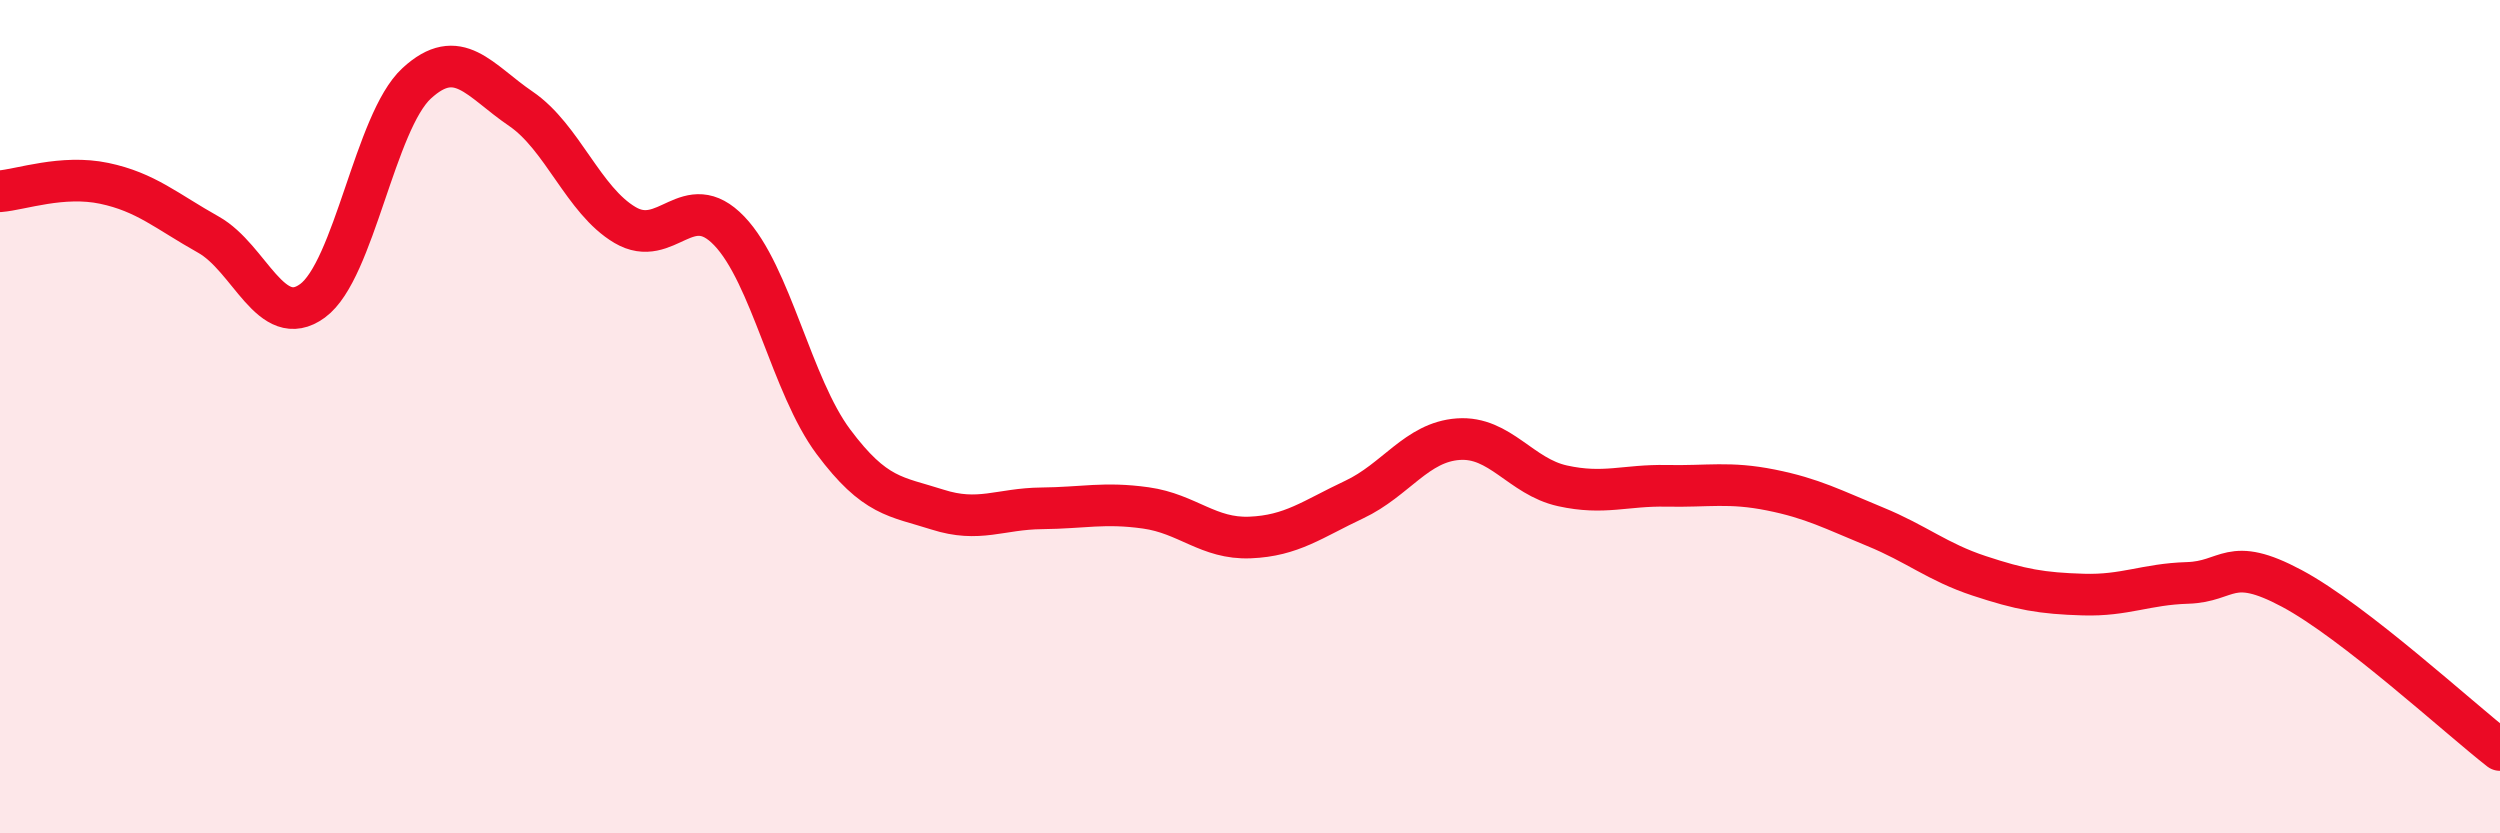
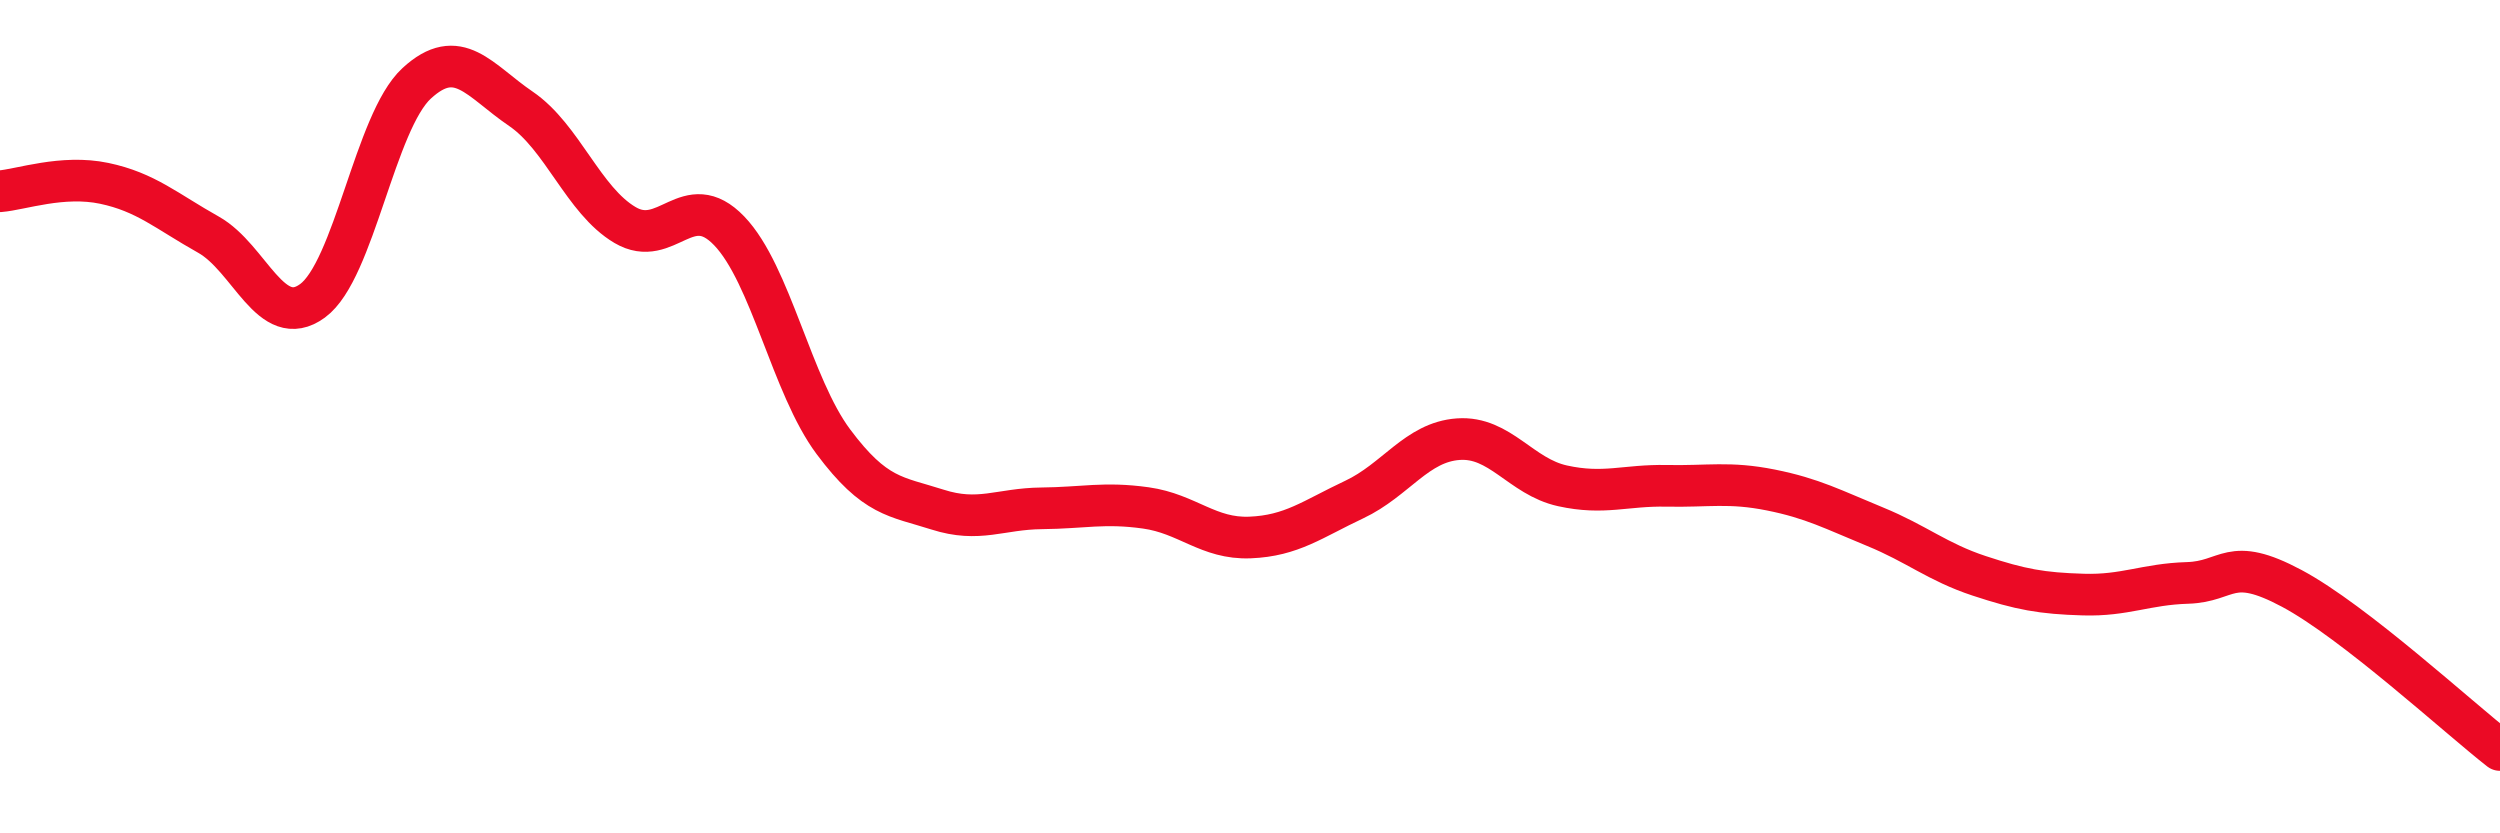
<svg xmlns="http://www.w3.org/2000/svg" width="60" height="20" viewBox="0 0 60 20">
-   <path d="M 0,4.59 C 0.5,4.55 1.5,4.19 2.5,4.4 C 3.5,4.61 4,5.07 5,5.63 C 6,6.19 6.5,7.95 7.5,7.22 C 8.5,6.49 9,2.92 10,2 C 11,1.08 11.5,1.93 12.5,2.61 C 13.5,3.29 14,4.81 15,5.4 C 16,5.99 16.5,4.5 17.5,5.54 C 18.5,6.58 19,9.26 20,10.6 C 21,11.94 21.5,11.91 22.5,12.23 C 23.5,12.55 24,12.21 25,12.2 C 26,12.19 26.5,12.05 27.5,12.19 C 28.5,12.33 29,12.94 30,12.9 C 31,12.86 31.5,12.46 32.5,11.99 C 33.5,11.52 34,10.61 35,10.54 C 36,10.47 36.5,11.44 37.5,11.66 C 38.5,11.88 39,11.64 40,11.66 C 41,11.68 41.5,11.56 42.5,11.76 C 43.5,11.96 44,12.23 45,12.64 C 46,13.05 46.5,13.49 47.5,13.82 C 48.5,14.15 49,14.24 50,14.27 C 51,14.3 51.5,14.02 52.5,13.99 C 53.5,13.96 53.5,13.32 55,14.12 C 56.5,14.92 59,17.22 60,18L60 20L0 20Z" fill="#EB0A25" opacity="0.1" stroke-linecap="round" stroke-linejoin="round" />
  <path d="M 0,4.59 C 0.5,4.55 1.5,4.19 2.5,4.4 C 3.5,4.61 4,5.07 5,5.63 C 6,6.19 6.5,7.95 7.5,7.22 C 8.5,6.49 9,2.92 10,2 C 11,1.08 11.5,1.93 12.5,2.61 C 13.5,3.29 14,4.81 15,5.4 C 16,5.99 16.5,4.5 17.5,5.54 C 18.5,6.58 19,9.26 20,10.6 C 21,11.94 21.5,11.91 22.5,12.23 C 23.5,12.55 24,12.21 25,12.2 C 26,12.19 26.5,12.05 27.5,12.19 C 28.5,12.33 29,12.94 30,12.9 C 31,12.86 31.5,12.46 32.5,11.99 C 33.5,11.52 34,10.61 35,10.54 C 36,10.47 36.5,11.44 37.5,11.66 C 38.5,11.88 39,11.64 40,11.66 C 41,11.68 41.5,11.56 42.5,11.76 C 43.5,11.96 44,12.23 45,12.64 C 46,13.05 46.5,13.49 47.5,13.82 C 48.5,14.15 49,14.24 50,14.27 C 51,14.3 51.5,14.02 52.5,13.99 C 53.5,13.96 53.5,13.32 55,14.12 C 56.5,14.92 59,17.22 60,18" stroke="#EB0A25" stroke-width="1" fill="none" stroke-linecap="round" stroke-linejoin="round" />
</svg>